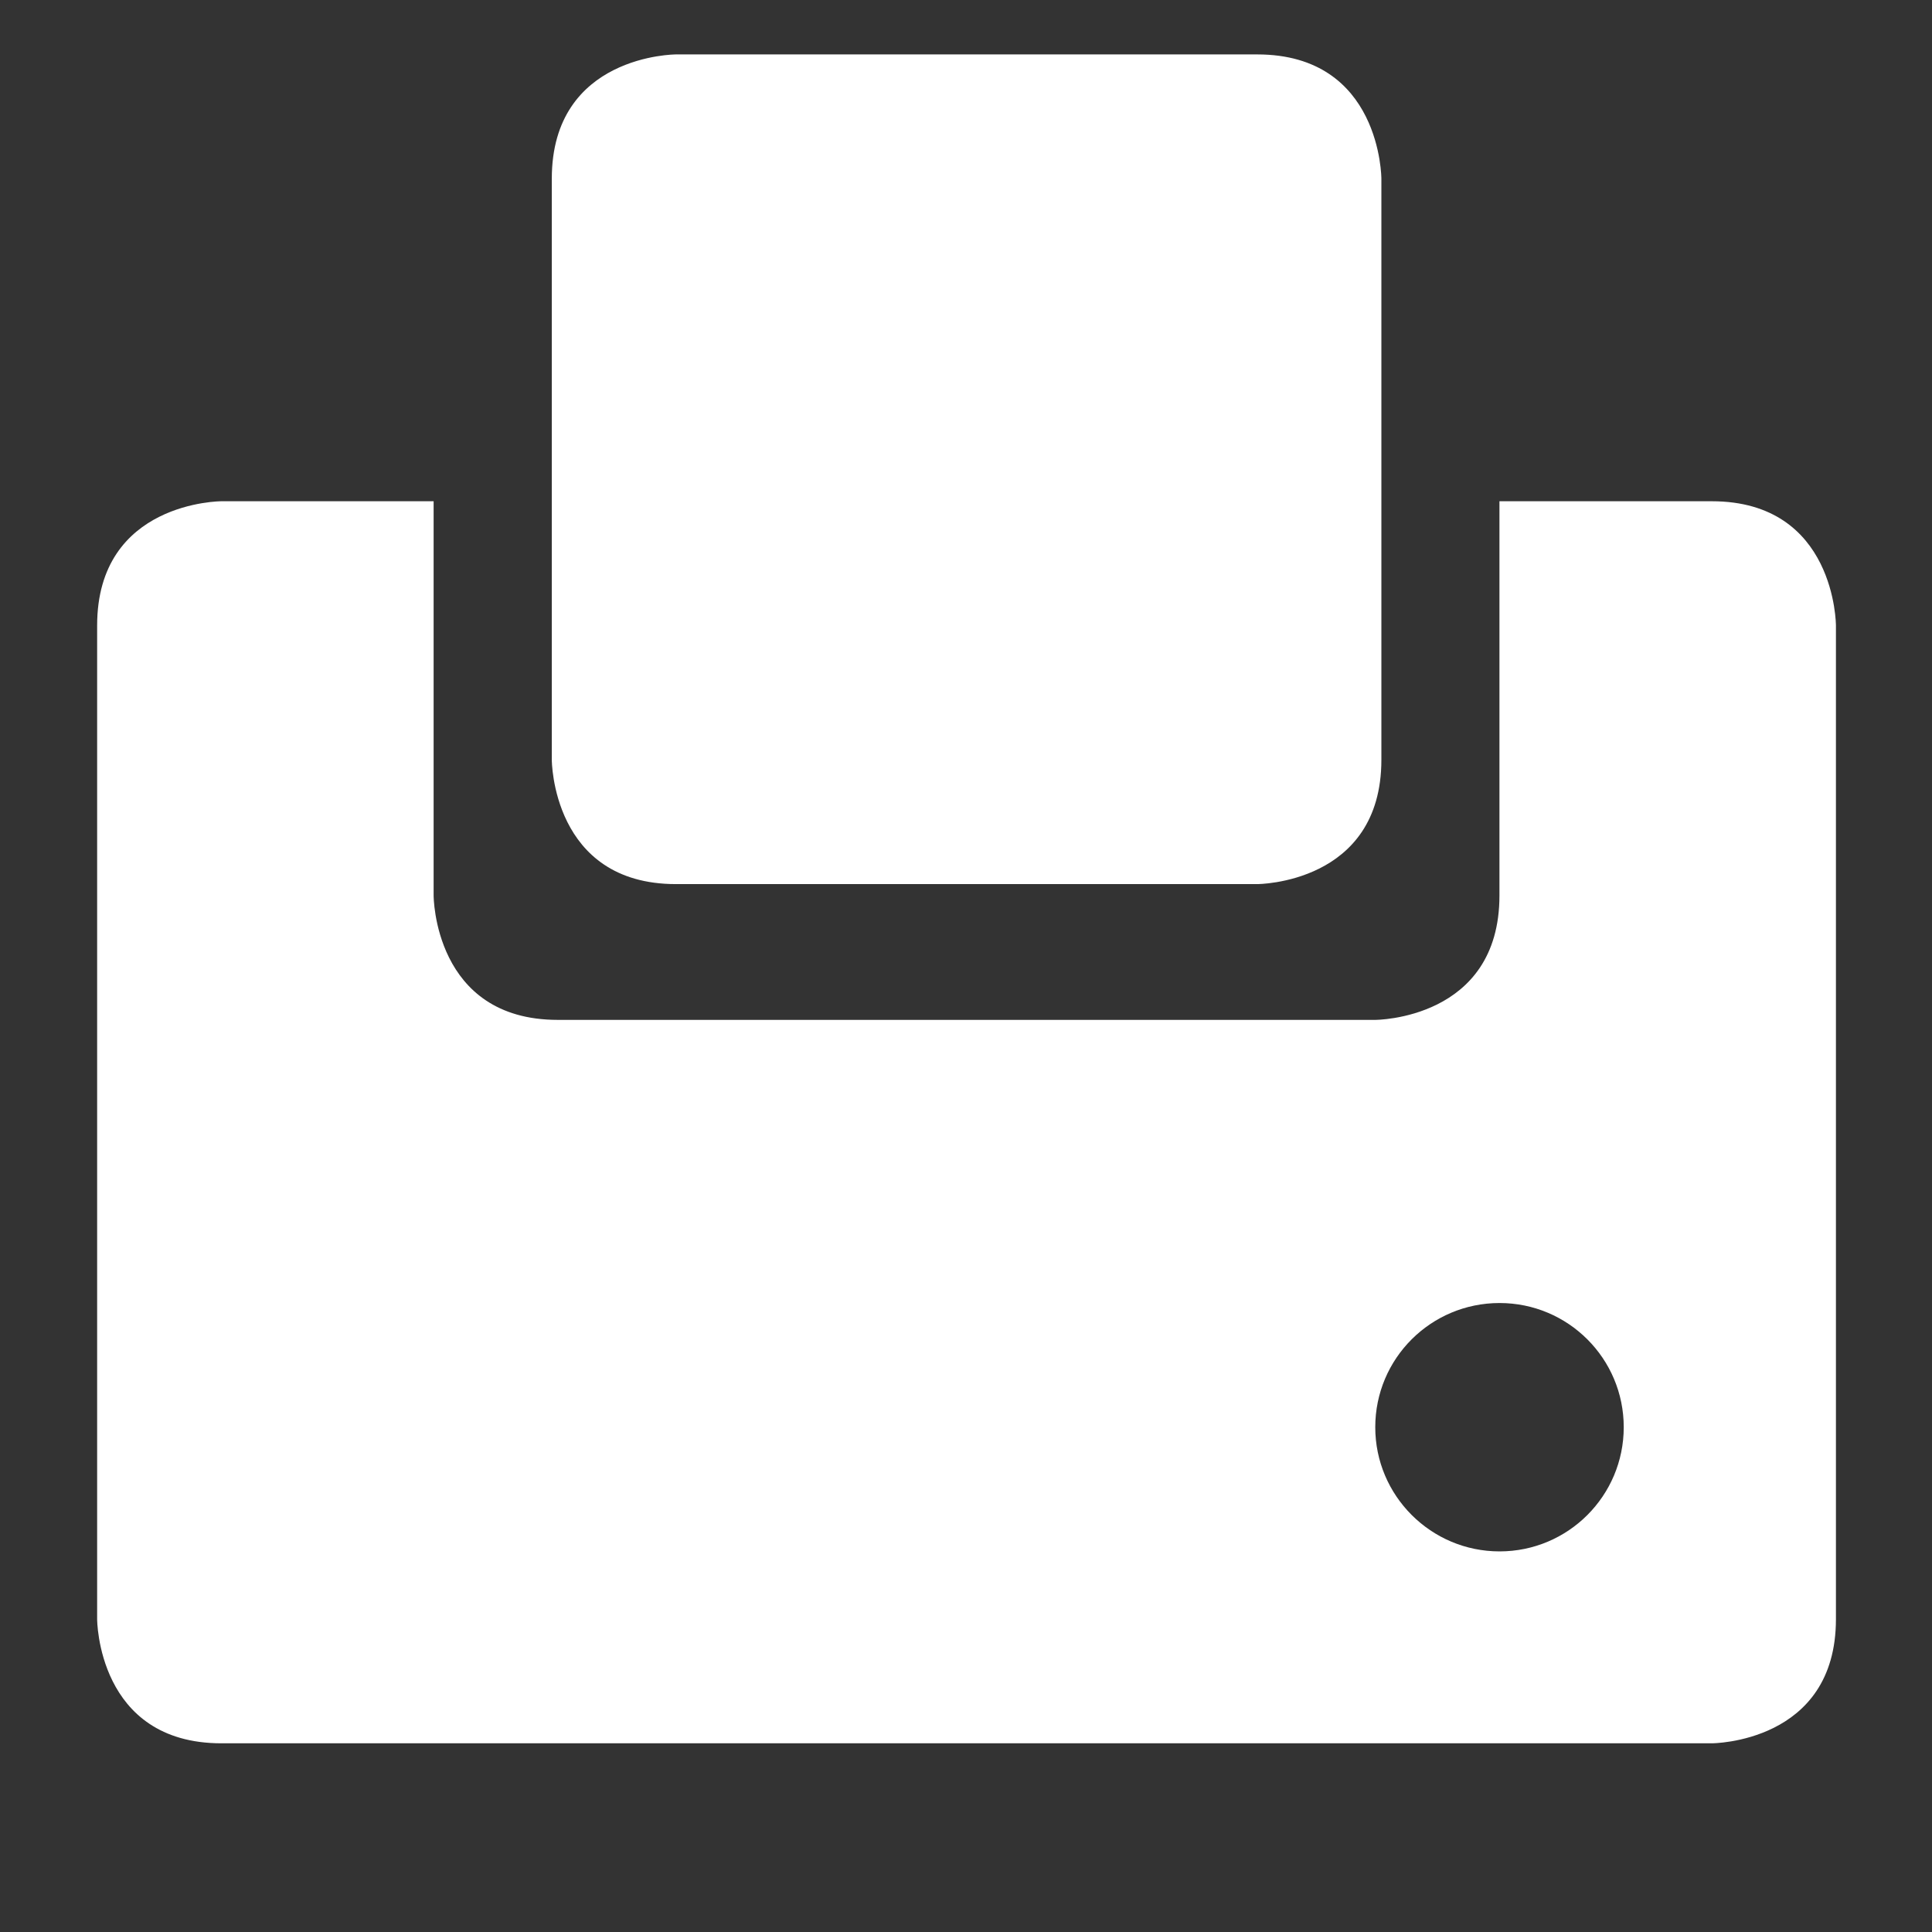
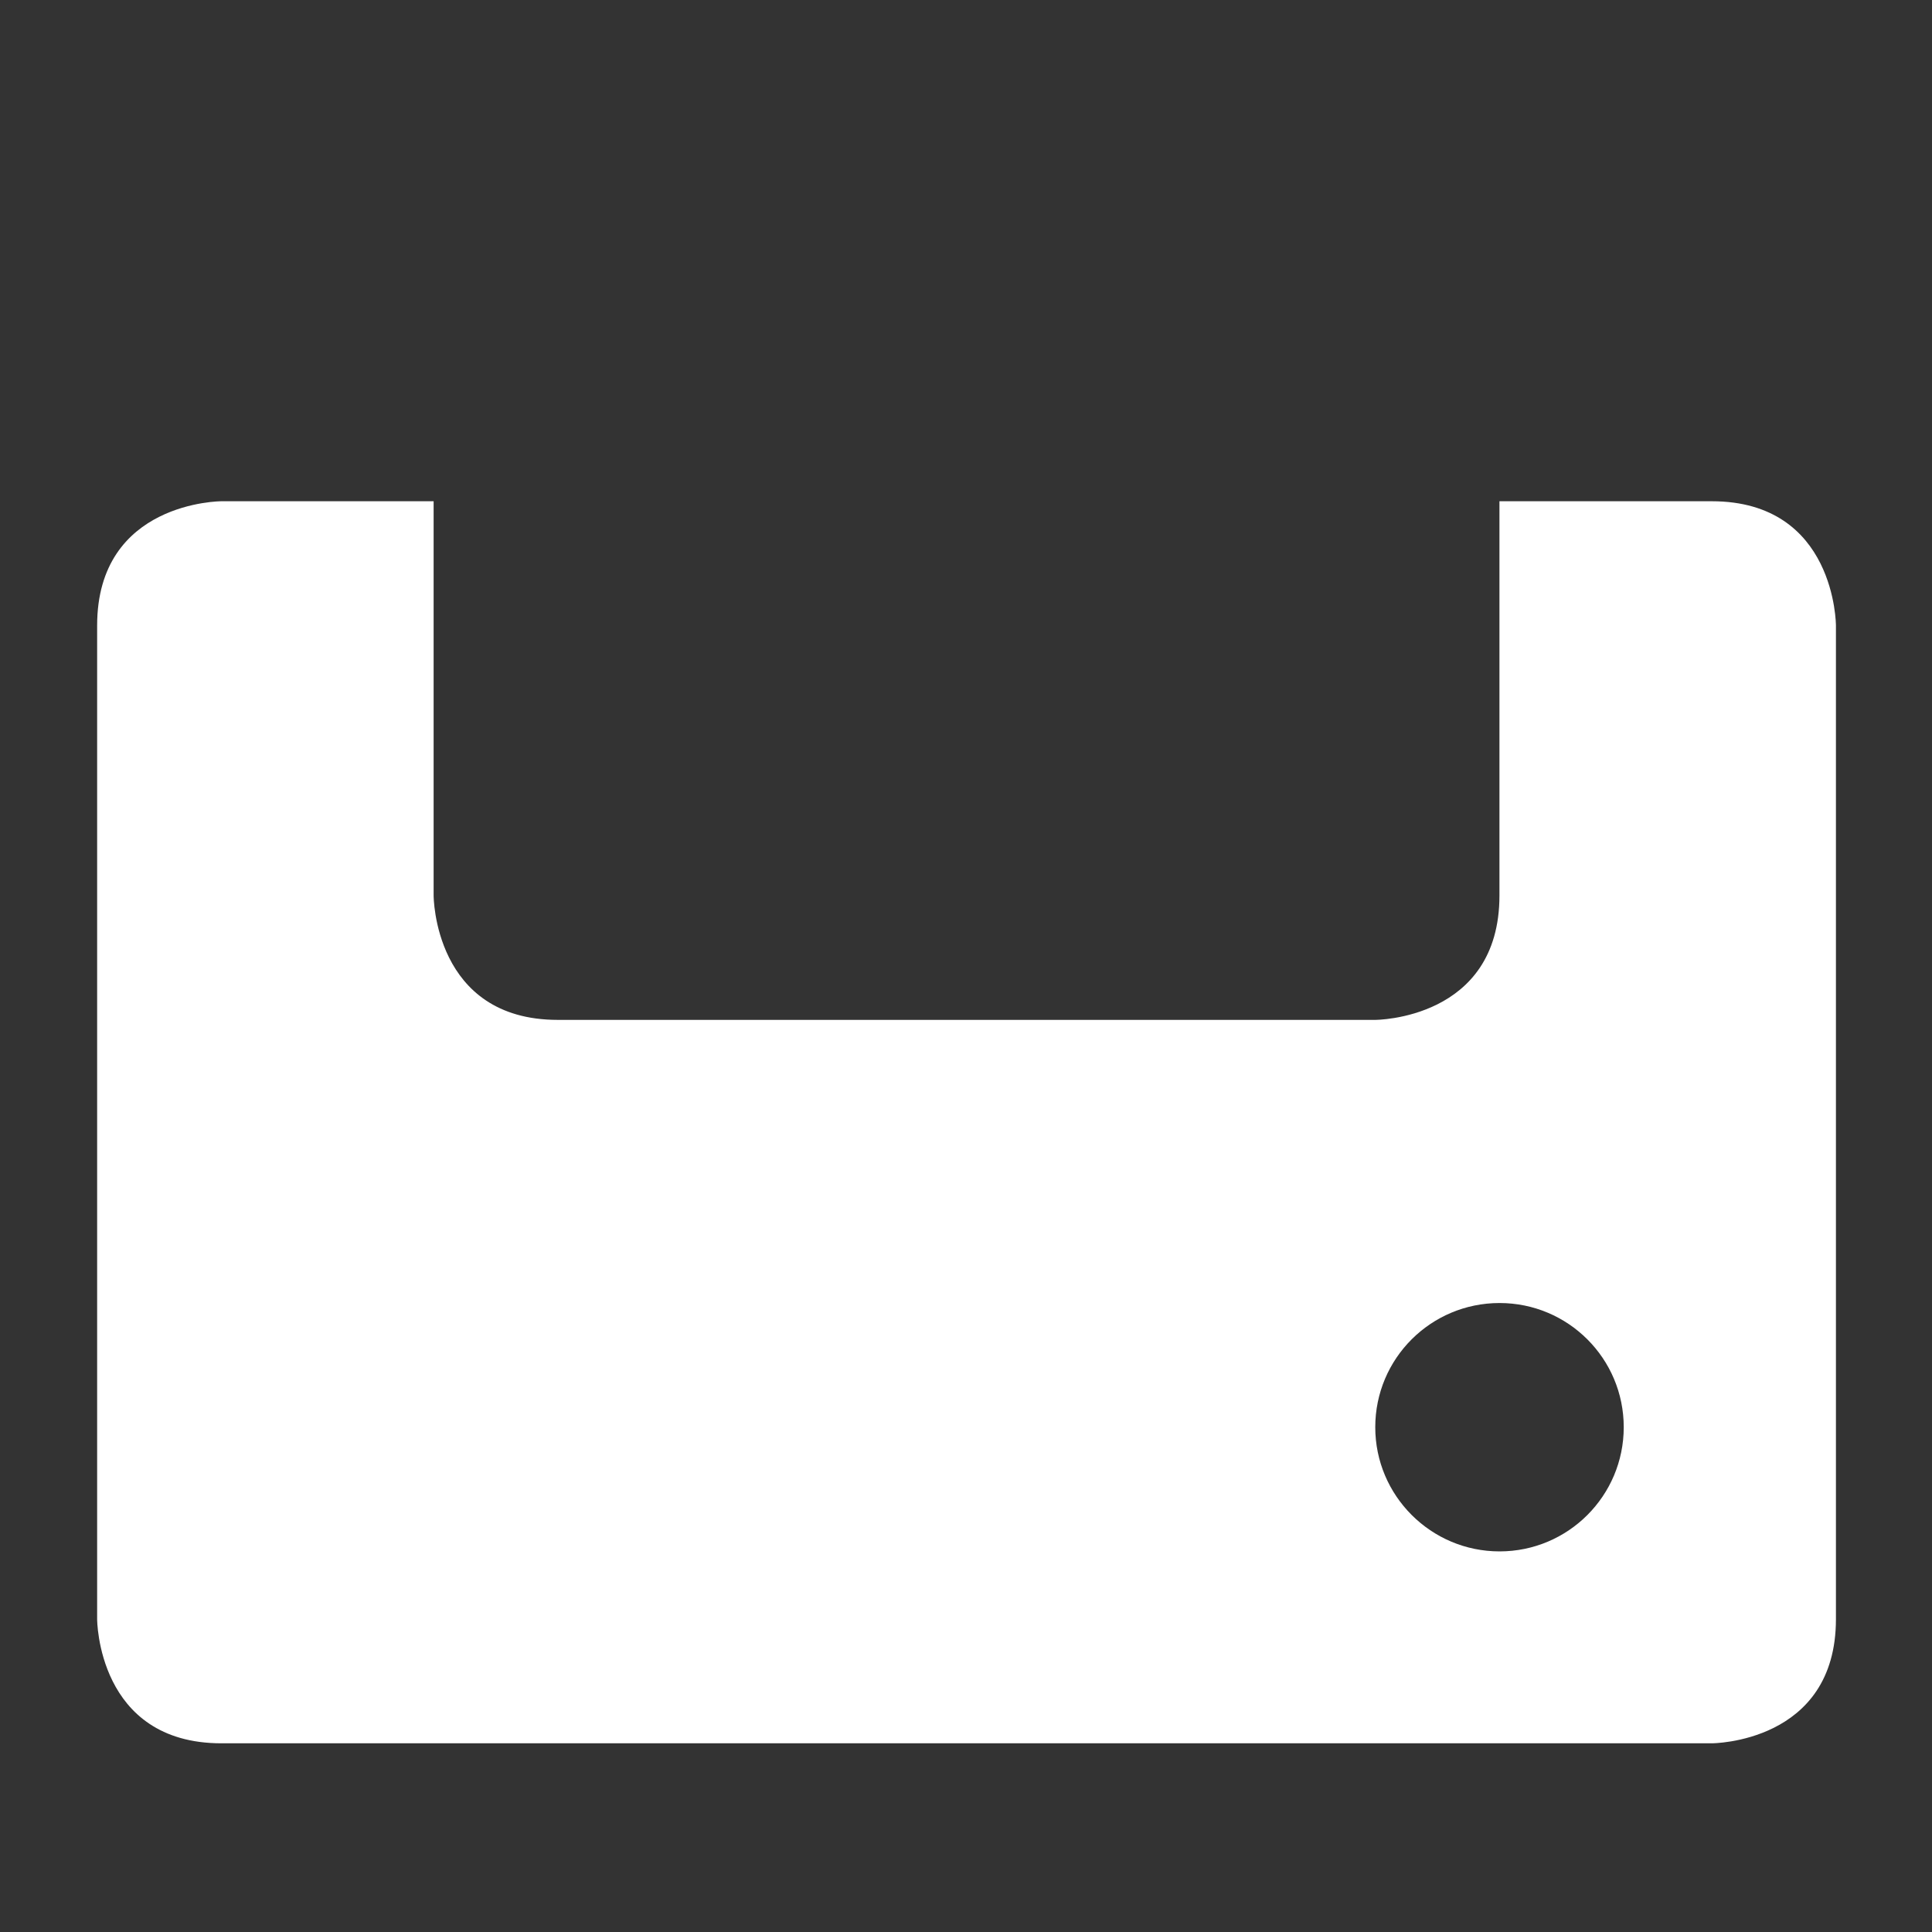
<svg xmlns="http://www.w3.org/2000/svg" width="18" height="18" viewBox="0 0 18 18" fill="none">
  <rect x="0" y="0" width="18" height="18" fill="#333333" stroke="none" />
  <path d="M15.128 13.297C15.128 13.935 14.611 14.454 13.971 14.454C13.332 14.454 12.813 13.935 12.813 13.297C12.813 12.657 13.331 12.14 13.971 12.14C14.61 12.14 15.128 12.657 15.128 13.297ZM17.105 15.085V5.828C17.105 5.828 17.105 4.67 15.948 4.67H13.97V8.344C13.97 9.502 12.813 9.502 12.813 9.502H5.197C4.04 9.502 4.04 8.344 4.04 8.344V4.67H2.063C2.063 4.67 0.905 4.67 0.905 5.828V15.085C0.905 15.085 0.905 16.242 2.063 16.242H15.948C15.948 16.242 17.105 16.242 17.105 15.085" fill="white" />
-   <path d="M12.87 7.079V1.665C12.87 1.665 12.87 0.507 11.713 0.507H6.298C6.298 0.507 5.141 0.507 5.141 1.665V7.079C5.141 7.079 5.141 8.237 6.298 8.237H11.713C11.713 8.237 12.87 8.237 12.87 7.079" fill="white" />
</svg>